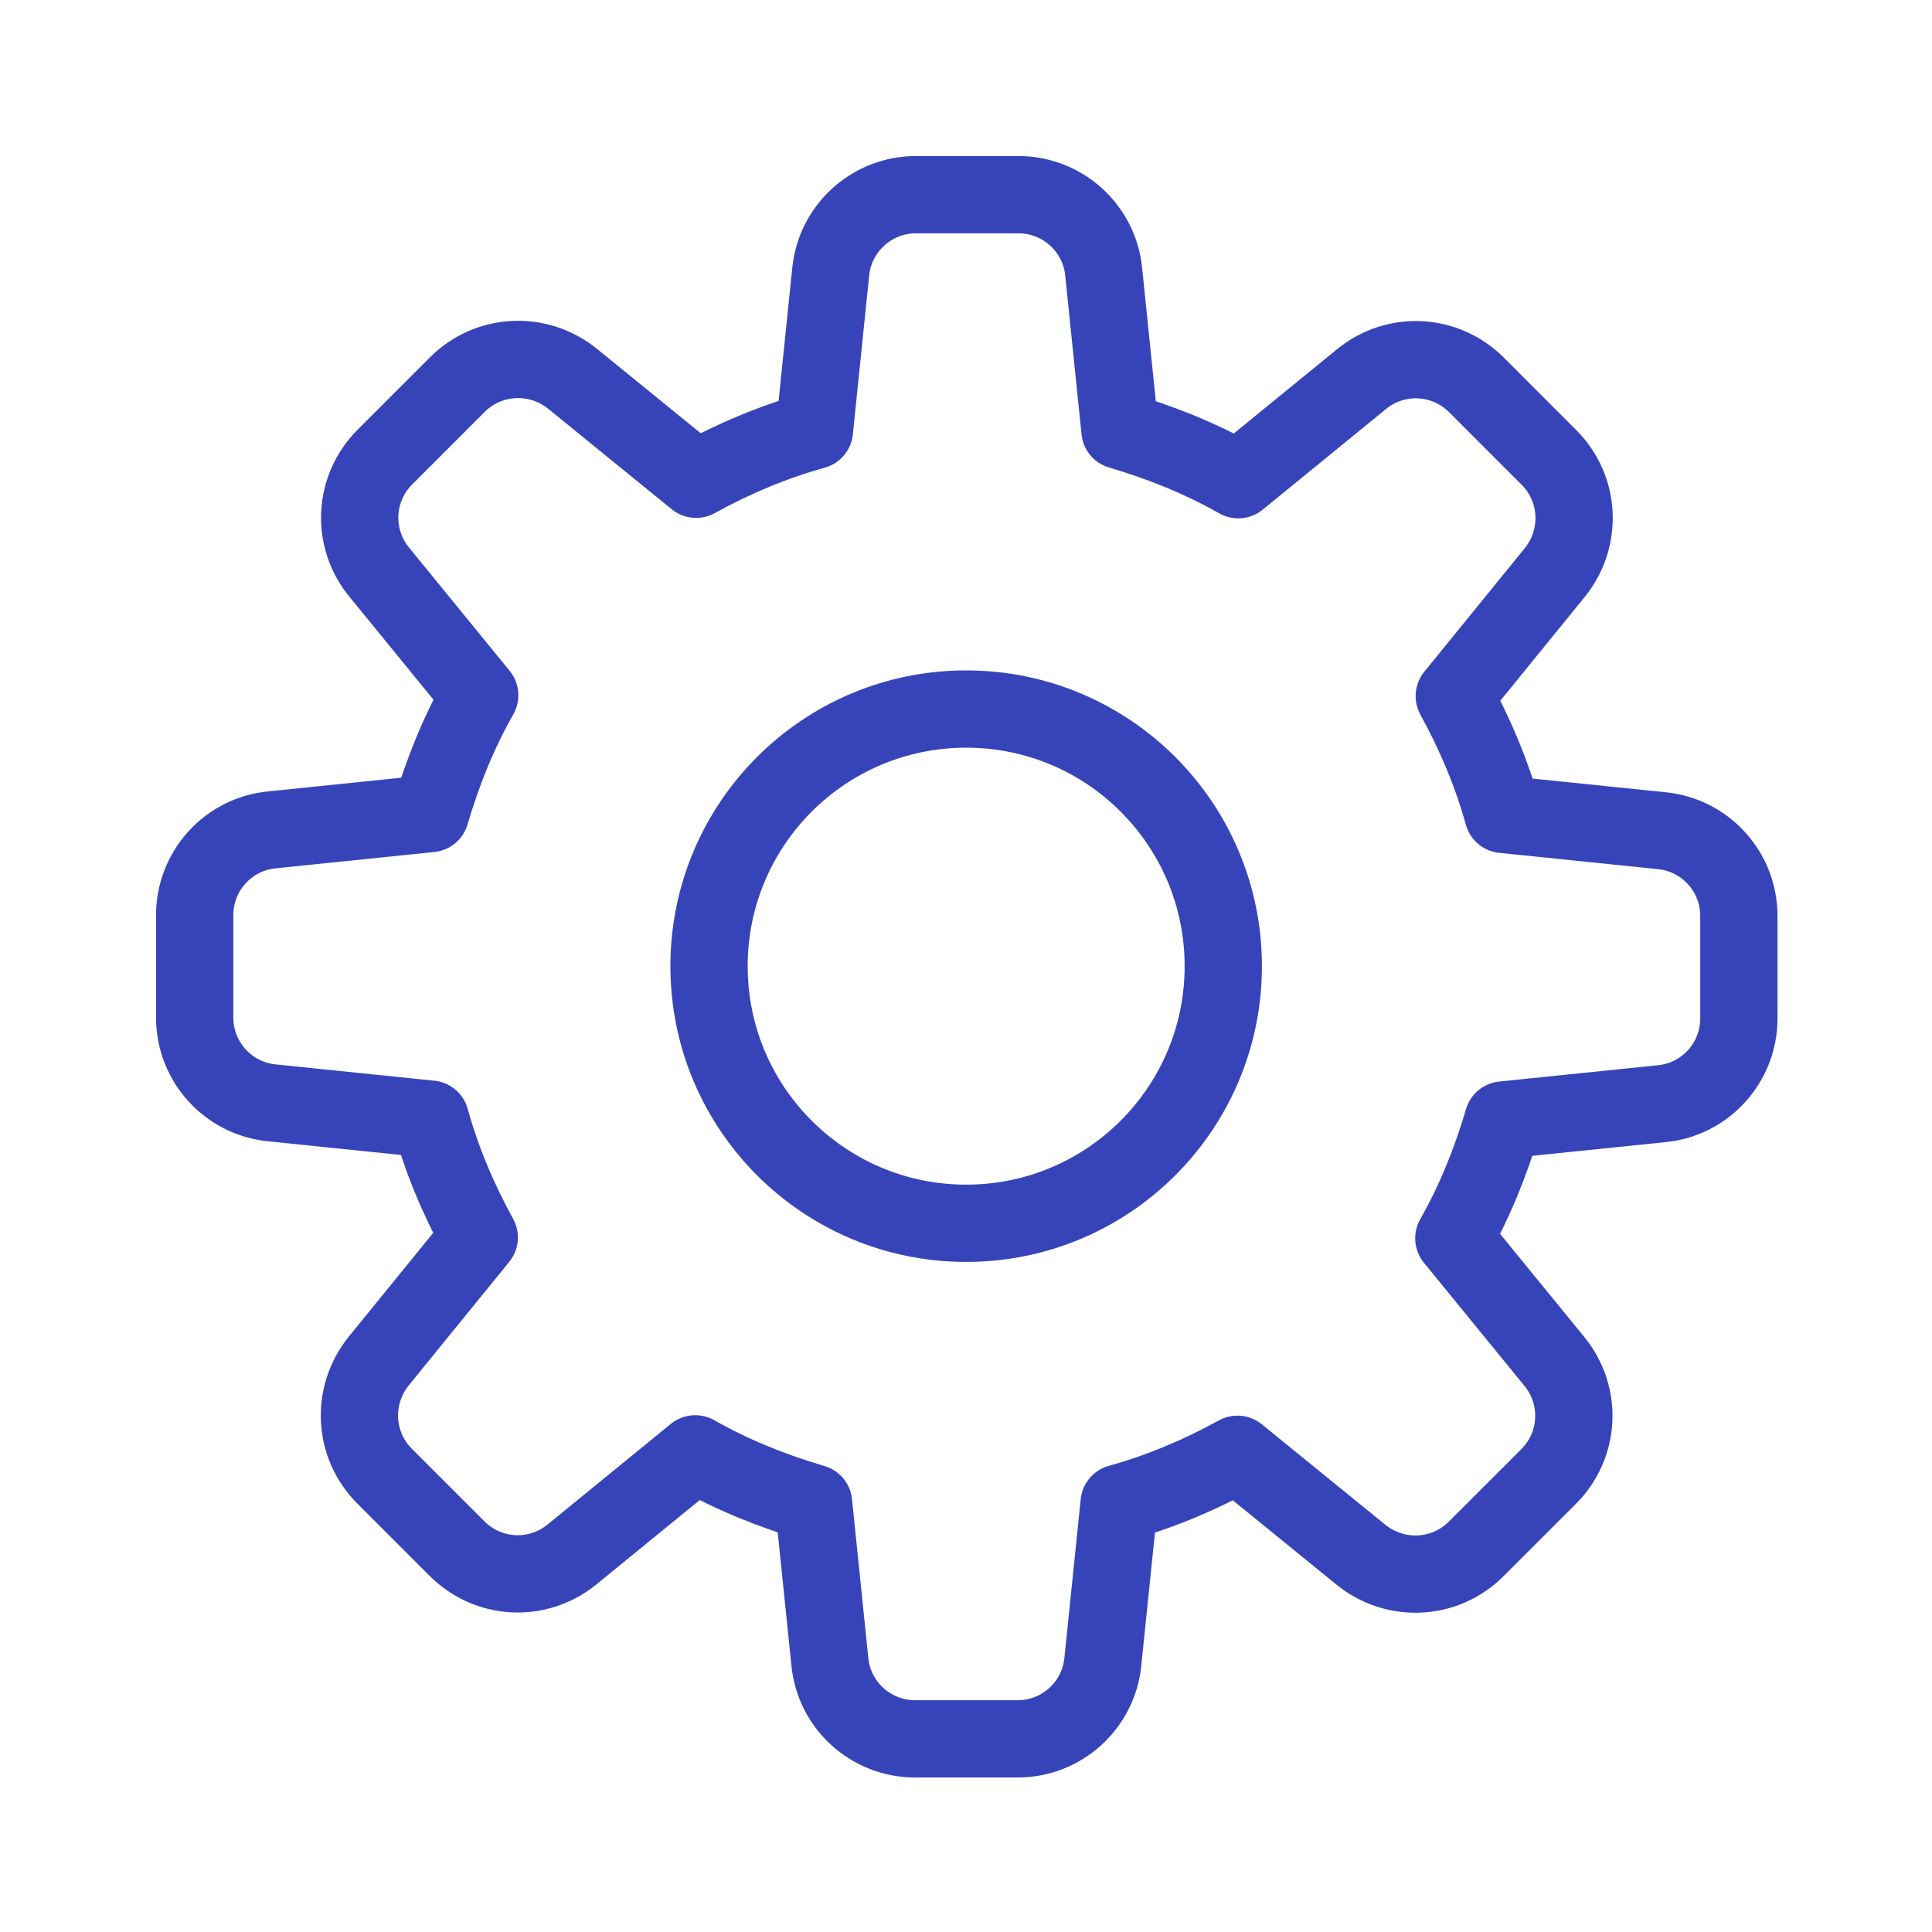
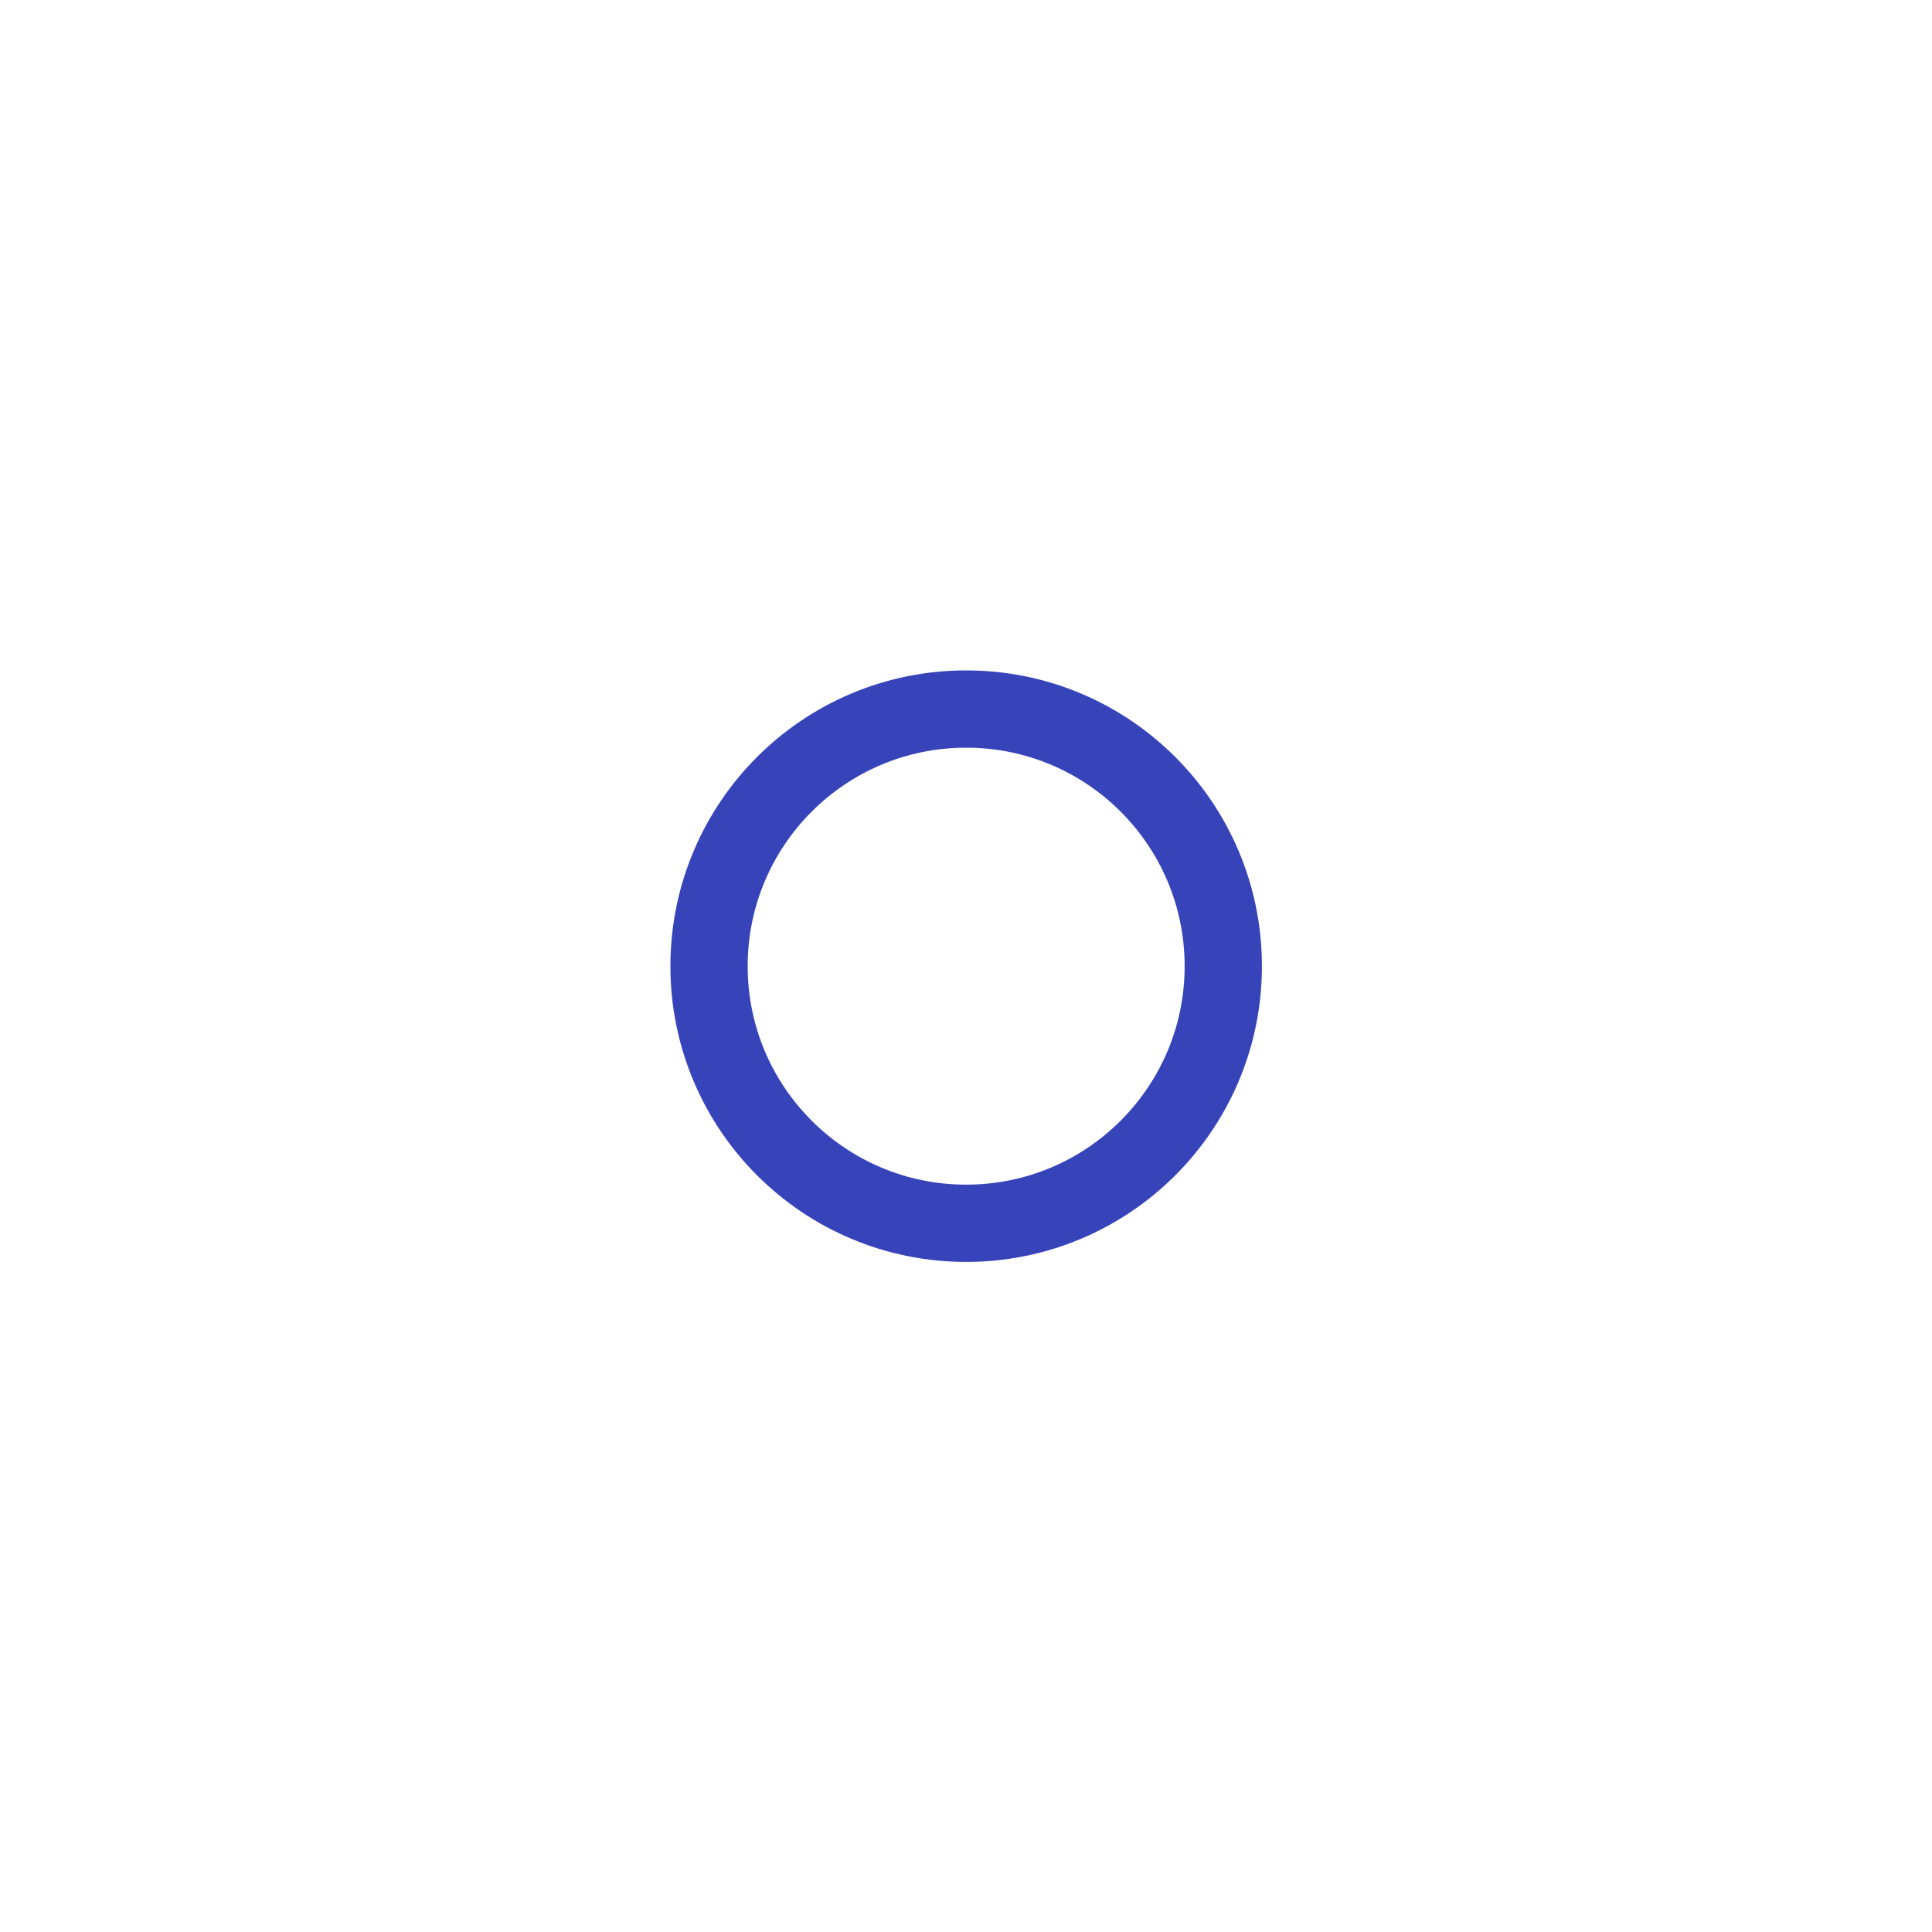
<svg xmlns="http://www.w3.org/2000/svg" width="30" height="30" viewBox="0 0 30 30" fill="none">
-   <path d="M6.684 12.633C6.87 12.001 7.116 11.382 7.449 10.796L5.885 8.88C5.452 8.347 5.492 7.582 5.978 7.096L7.103 5.971C7.589 5.486 8.354 5.452 8.886 5.878L10.809 7.442C11.389 7.123 12.001 6.863 12.646 6.684L12.899 4.221C12.966 3.543 13.538 3.023 14.223 3.023H15.814C16.499 3.023 17.072 3.543 17.138 4.221L17.391 6.684C18.023 6.87 18.642 7.116 19.228 7.449L21.144 5.885C21.677 5.452 22.442 5.492 22.928 5.978L24.052 7.103C24.538 7.589 24.572 8.354 24.146 8.886L22.582 10.809C22.901 11.389 23.161 12.001 23.34 12.646L25.803 12.899C26.482 12.966 27.001 13.538 27.001 14.223V15.814C27.001 16.499 26.482 17.072 25.803 17.138L23.34 17.391C23.154 18.023 22.908 18.642 22.575 19.228L24.139 21.144C24.572 21.677 24.532 22.442 24.046 22.928L22.921 24.052C22.435 24.538 21.67 24.572 21.138 24.146L19.215 22.582C18.636 22.901 18.023 23.161 17.378 23.34L17.125 25.803C17.058 26.482 16.486 27.001 15.801 27.001H14.21C13.525 27.001 12.952 26.482 12.886 25.803L12.633 23.34C12.001 23.154 11.382 22.908 10.796 22.575L8.88 24.139C8.347 24.572 7.582 24.532 7.096 24.046L5.971 22.921C5.486 22.435 5.452 21.67 5.878 21.138L7.442 19.215C7.123 18.636 6.863 18.023 6.684 17.378L4.221 17.125C3.543 17.058 3.023 16.486 3.023 15.801V14.21C3.023 13.525 3.543 12.952 4.221 12.886L6.684 12.633Z" stroke="#3744B9" stroke-width="1.2" stroke-linejoin="round" />
  <path d="M15.003 18.995C17.208 18.995 18.995 17.208 18.995 15.003C18.995 12.797 17.208 11.01 15.003 11.01C12.797 11.01 11.01 12.797 11.01 15.003C11.01 17.208 12.797 18.995 15.003 18.995Z" stroke="#3744B9" stroke-width="1.2" stroke-linejoin="round" />
</svg>